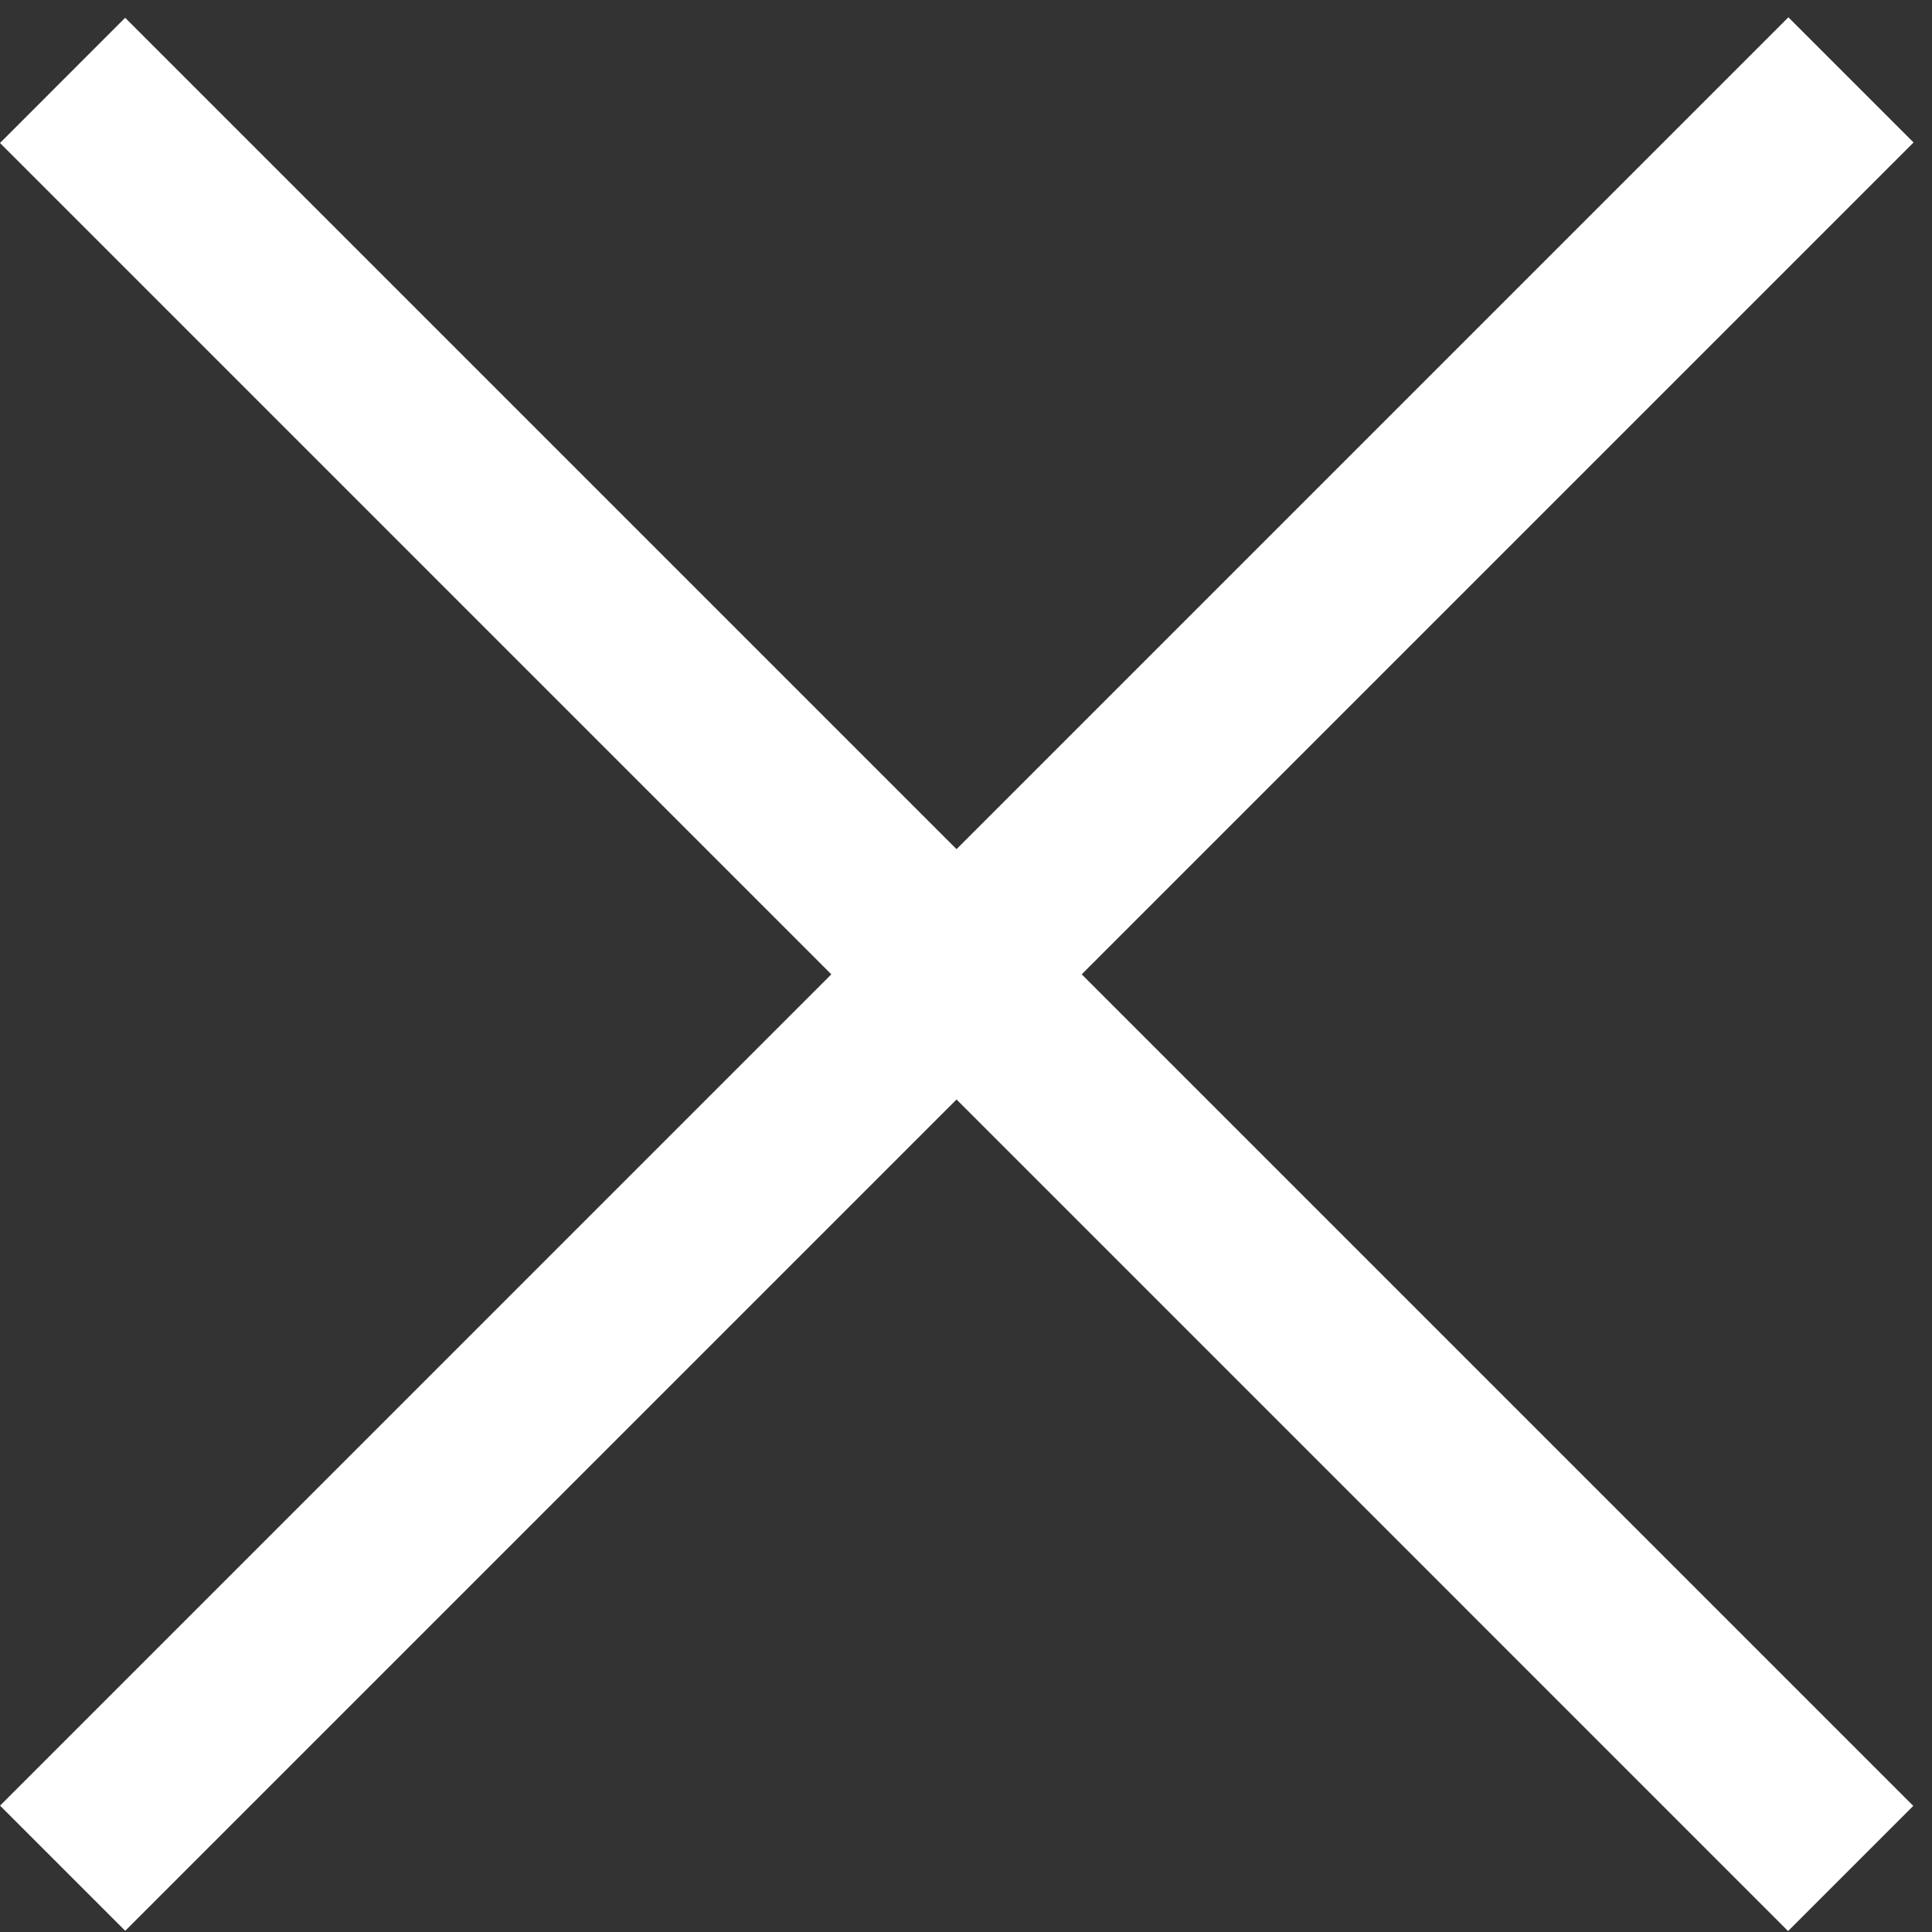
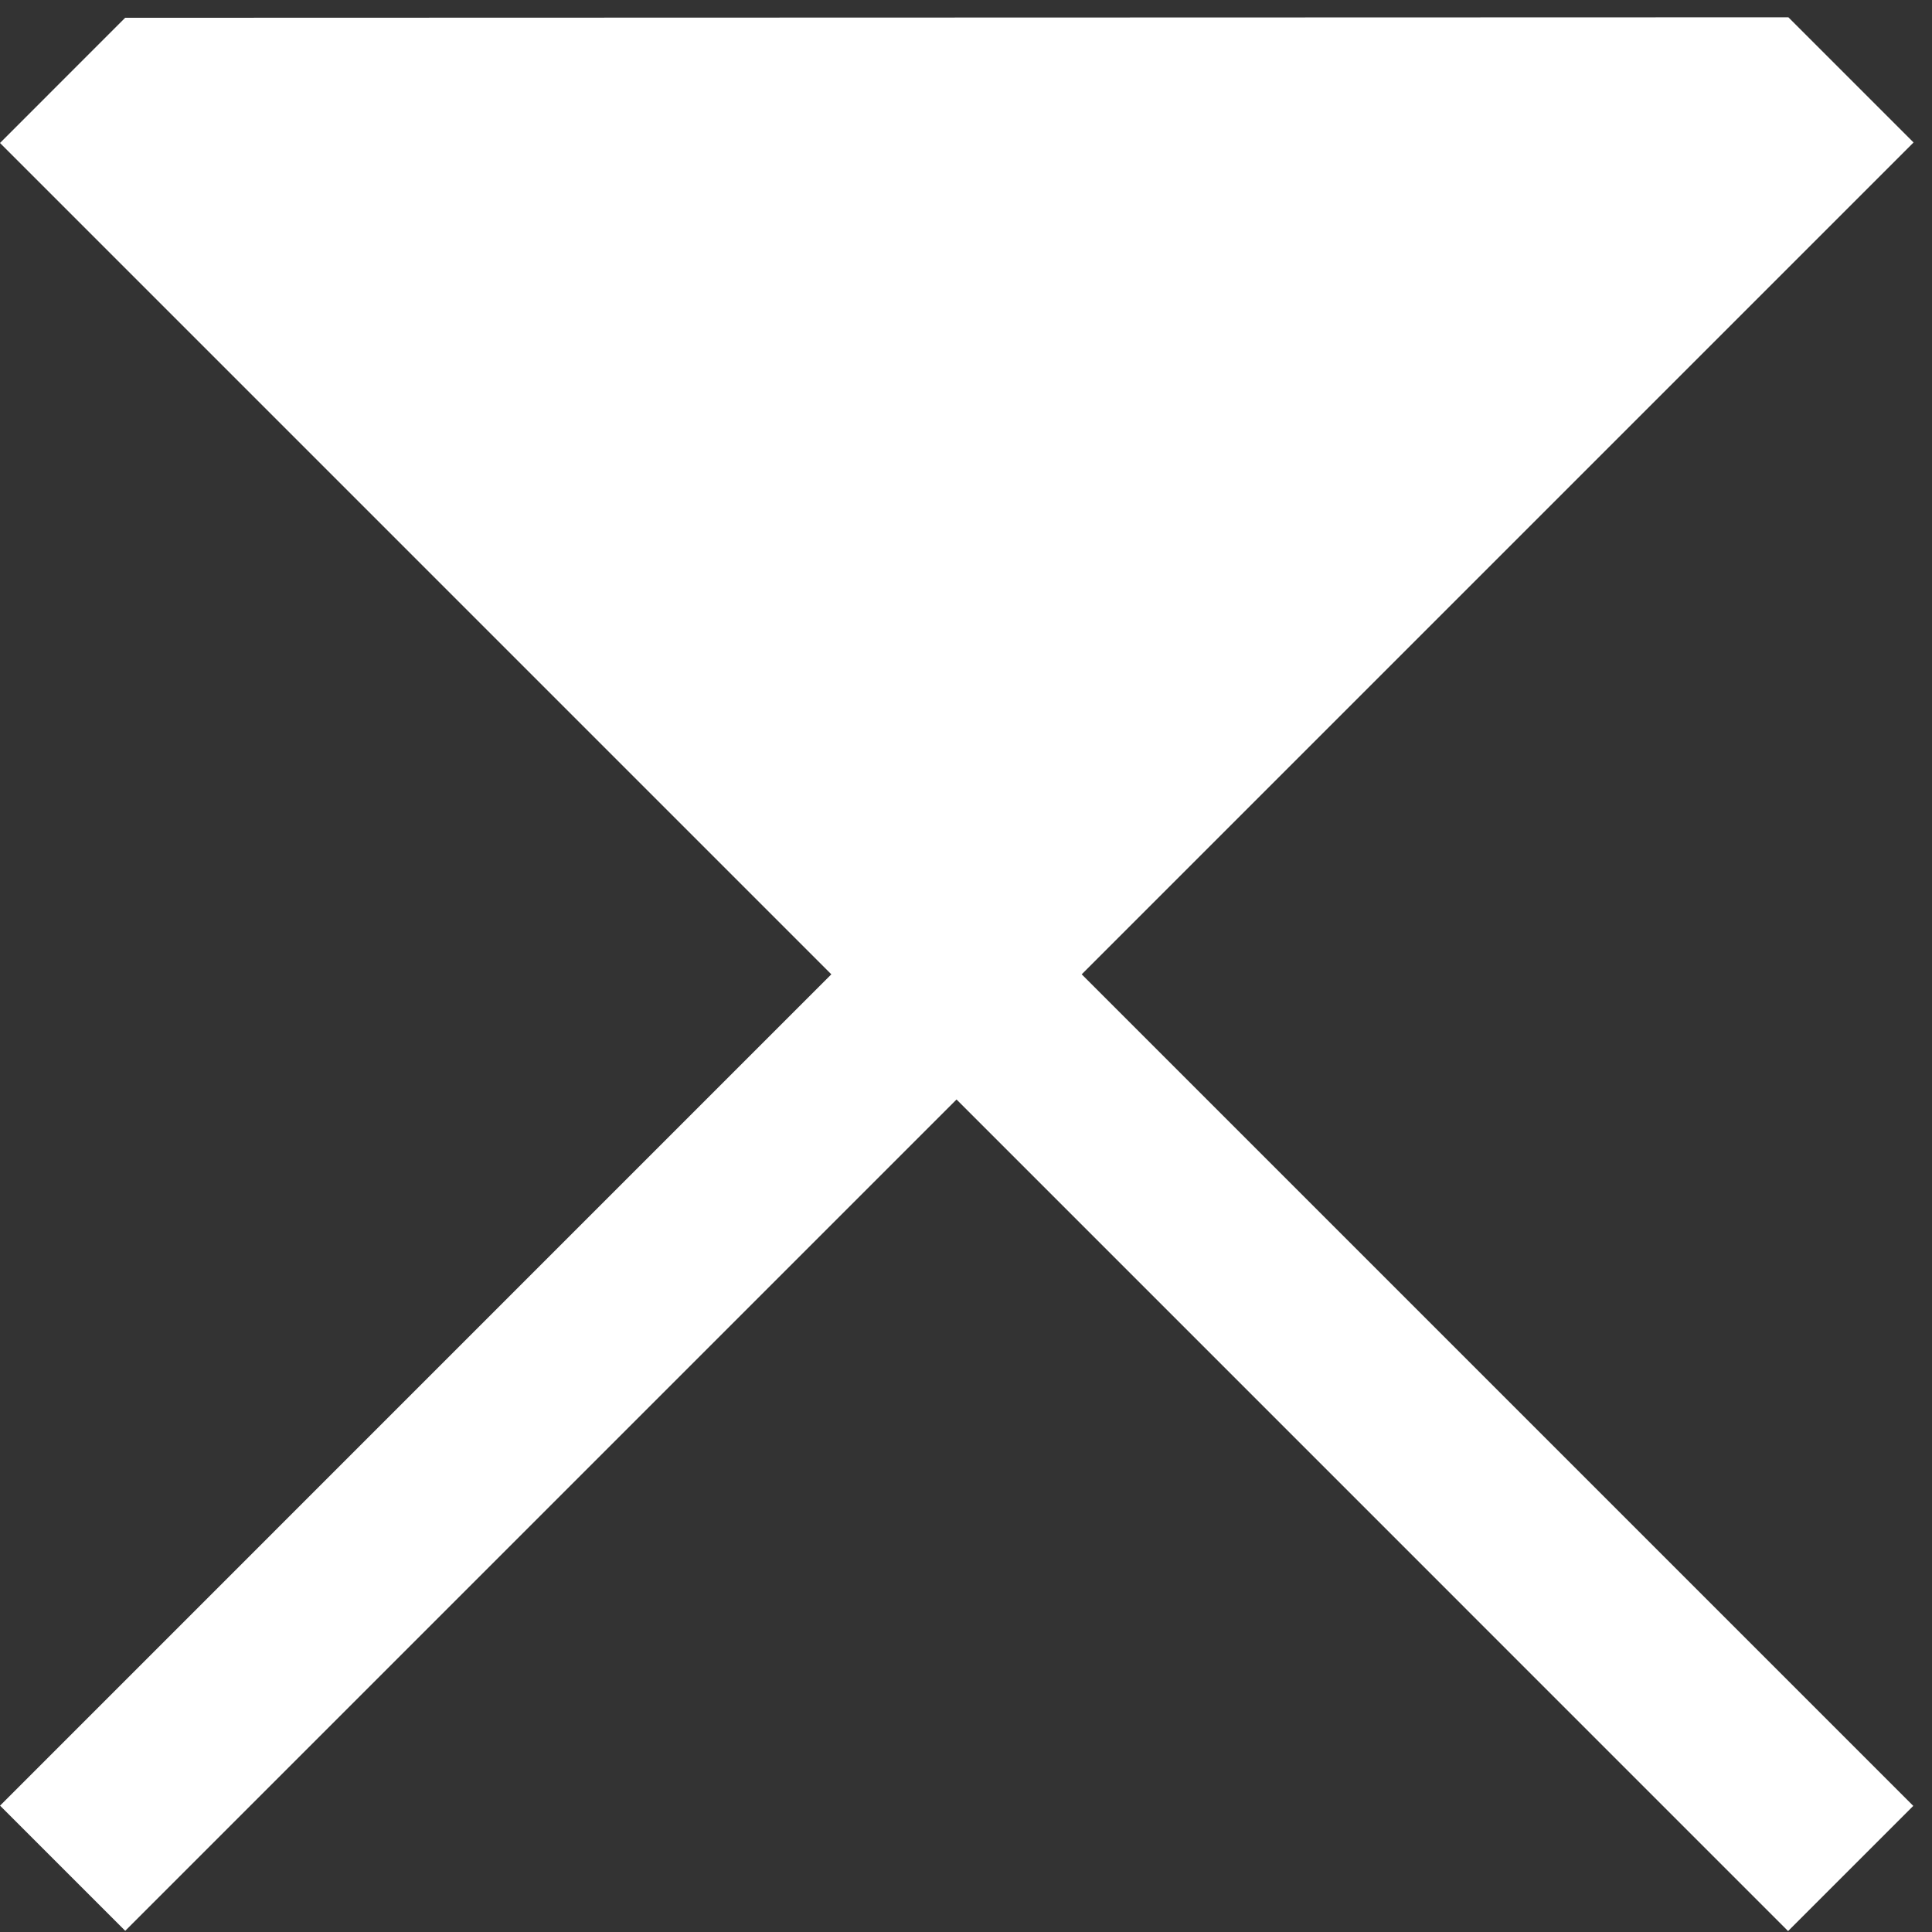
<svg xmlns="http://www.w3.org/2000/svg" width="100%" height="100%" viewBox="0 0 296 296" version="1.1" xml:space="preserve" style="fill-rule:evenodd;clip-rule:evenodd;stroke-linejoin:round;stroke-miterlimit:2;">
  <rect x="0" y="0" width="296" height="296" fill="#333333" stroke="none" />
  <g transform="matrix(4.167,0,0,4.167,0,0)">
-     <path d="M70.356,5.238L65.754,0.636L35.169,31.221L4.602,0.654L0,5.257L30.566,35.823L0.002,66.388L4.604,70.99L35.169,40.425L65.743,71L70.346,66.398L39.771,35.823L70.356,5.238Z" style="fill:white;" />
+     <path d="M70.356,5.238L65.754,0.636L4.602,0.654L0,5.257L30.566,35.823L0.002,66.388L4.604,70.99L35.169,40.425L65.743,71L70.346,66.398L39.771,35.823L70.356,5.238Z" style="fill:white;" />
  </g>
</svg>